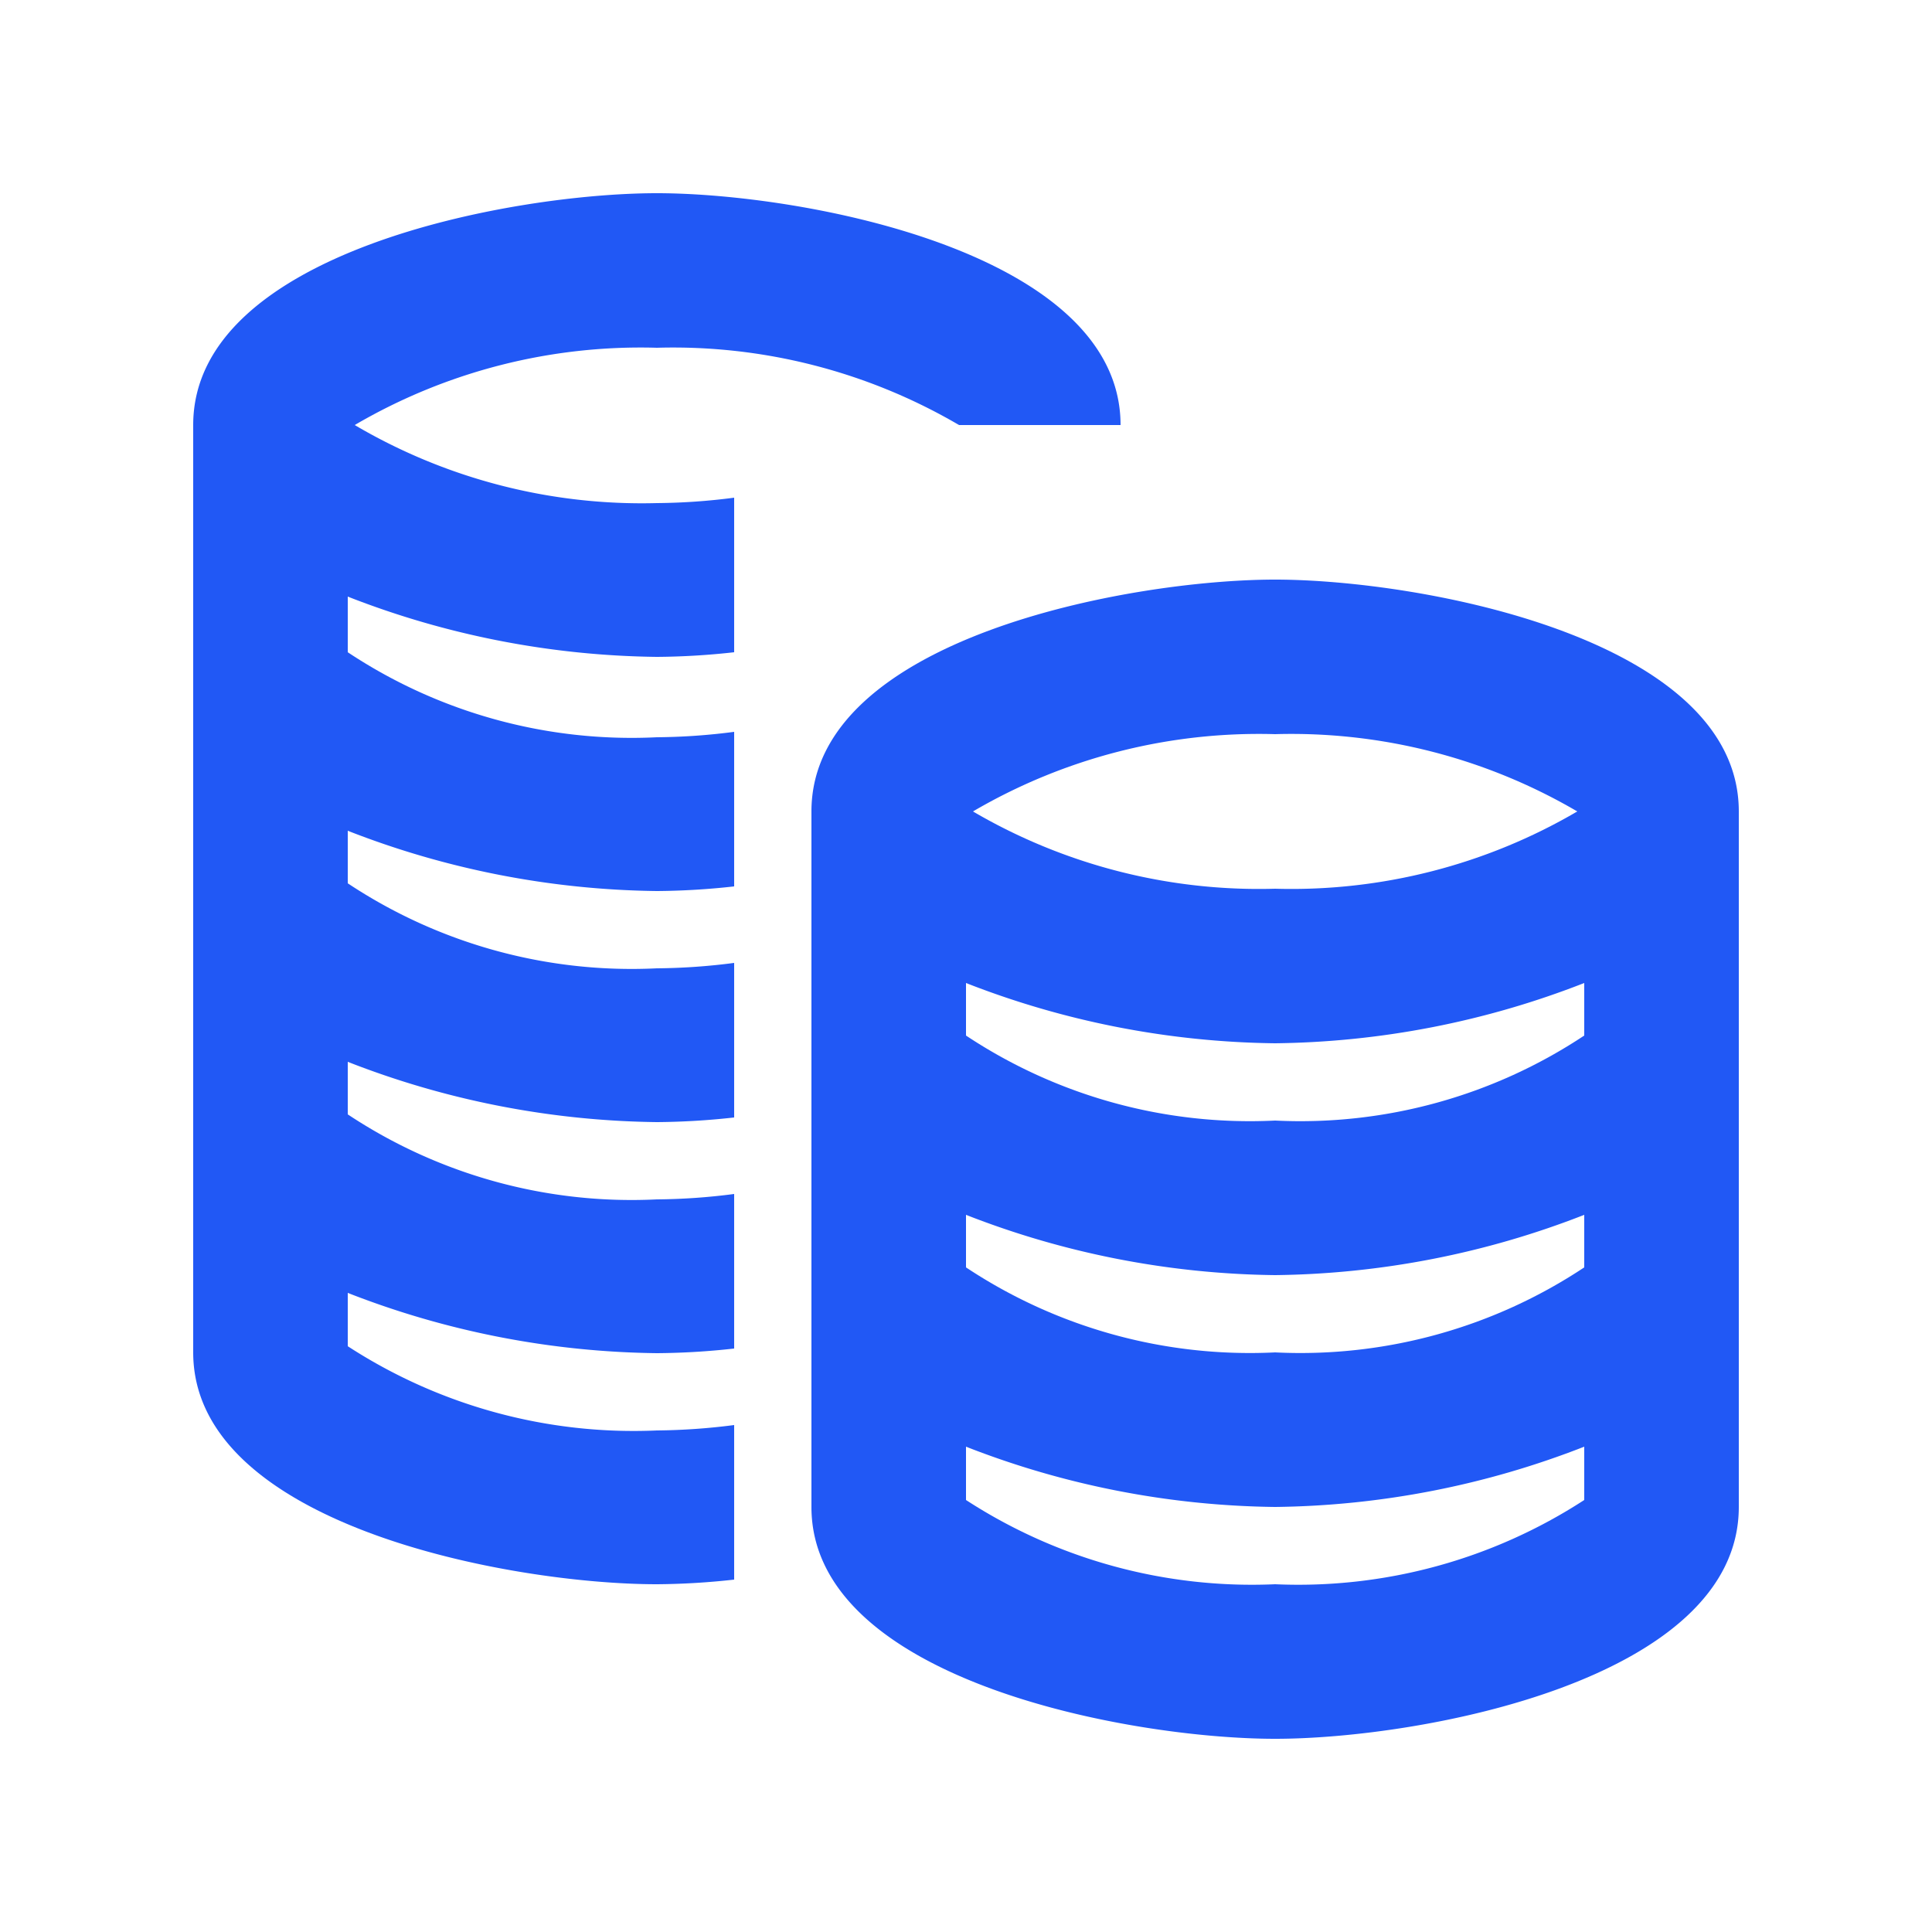
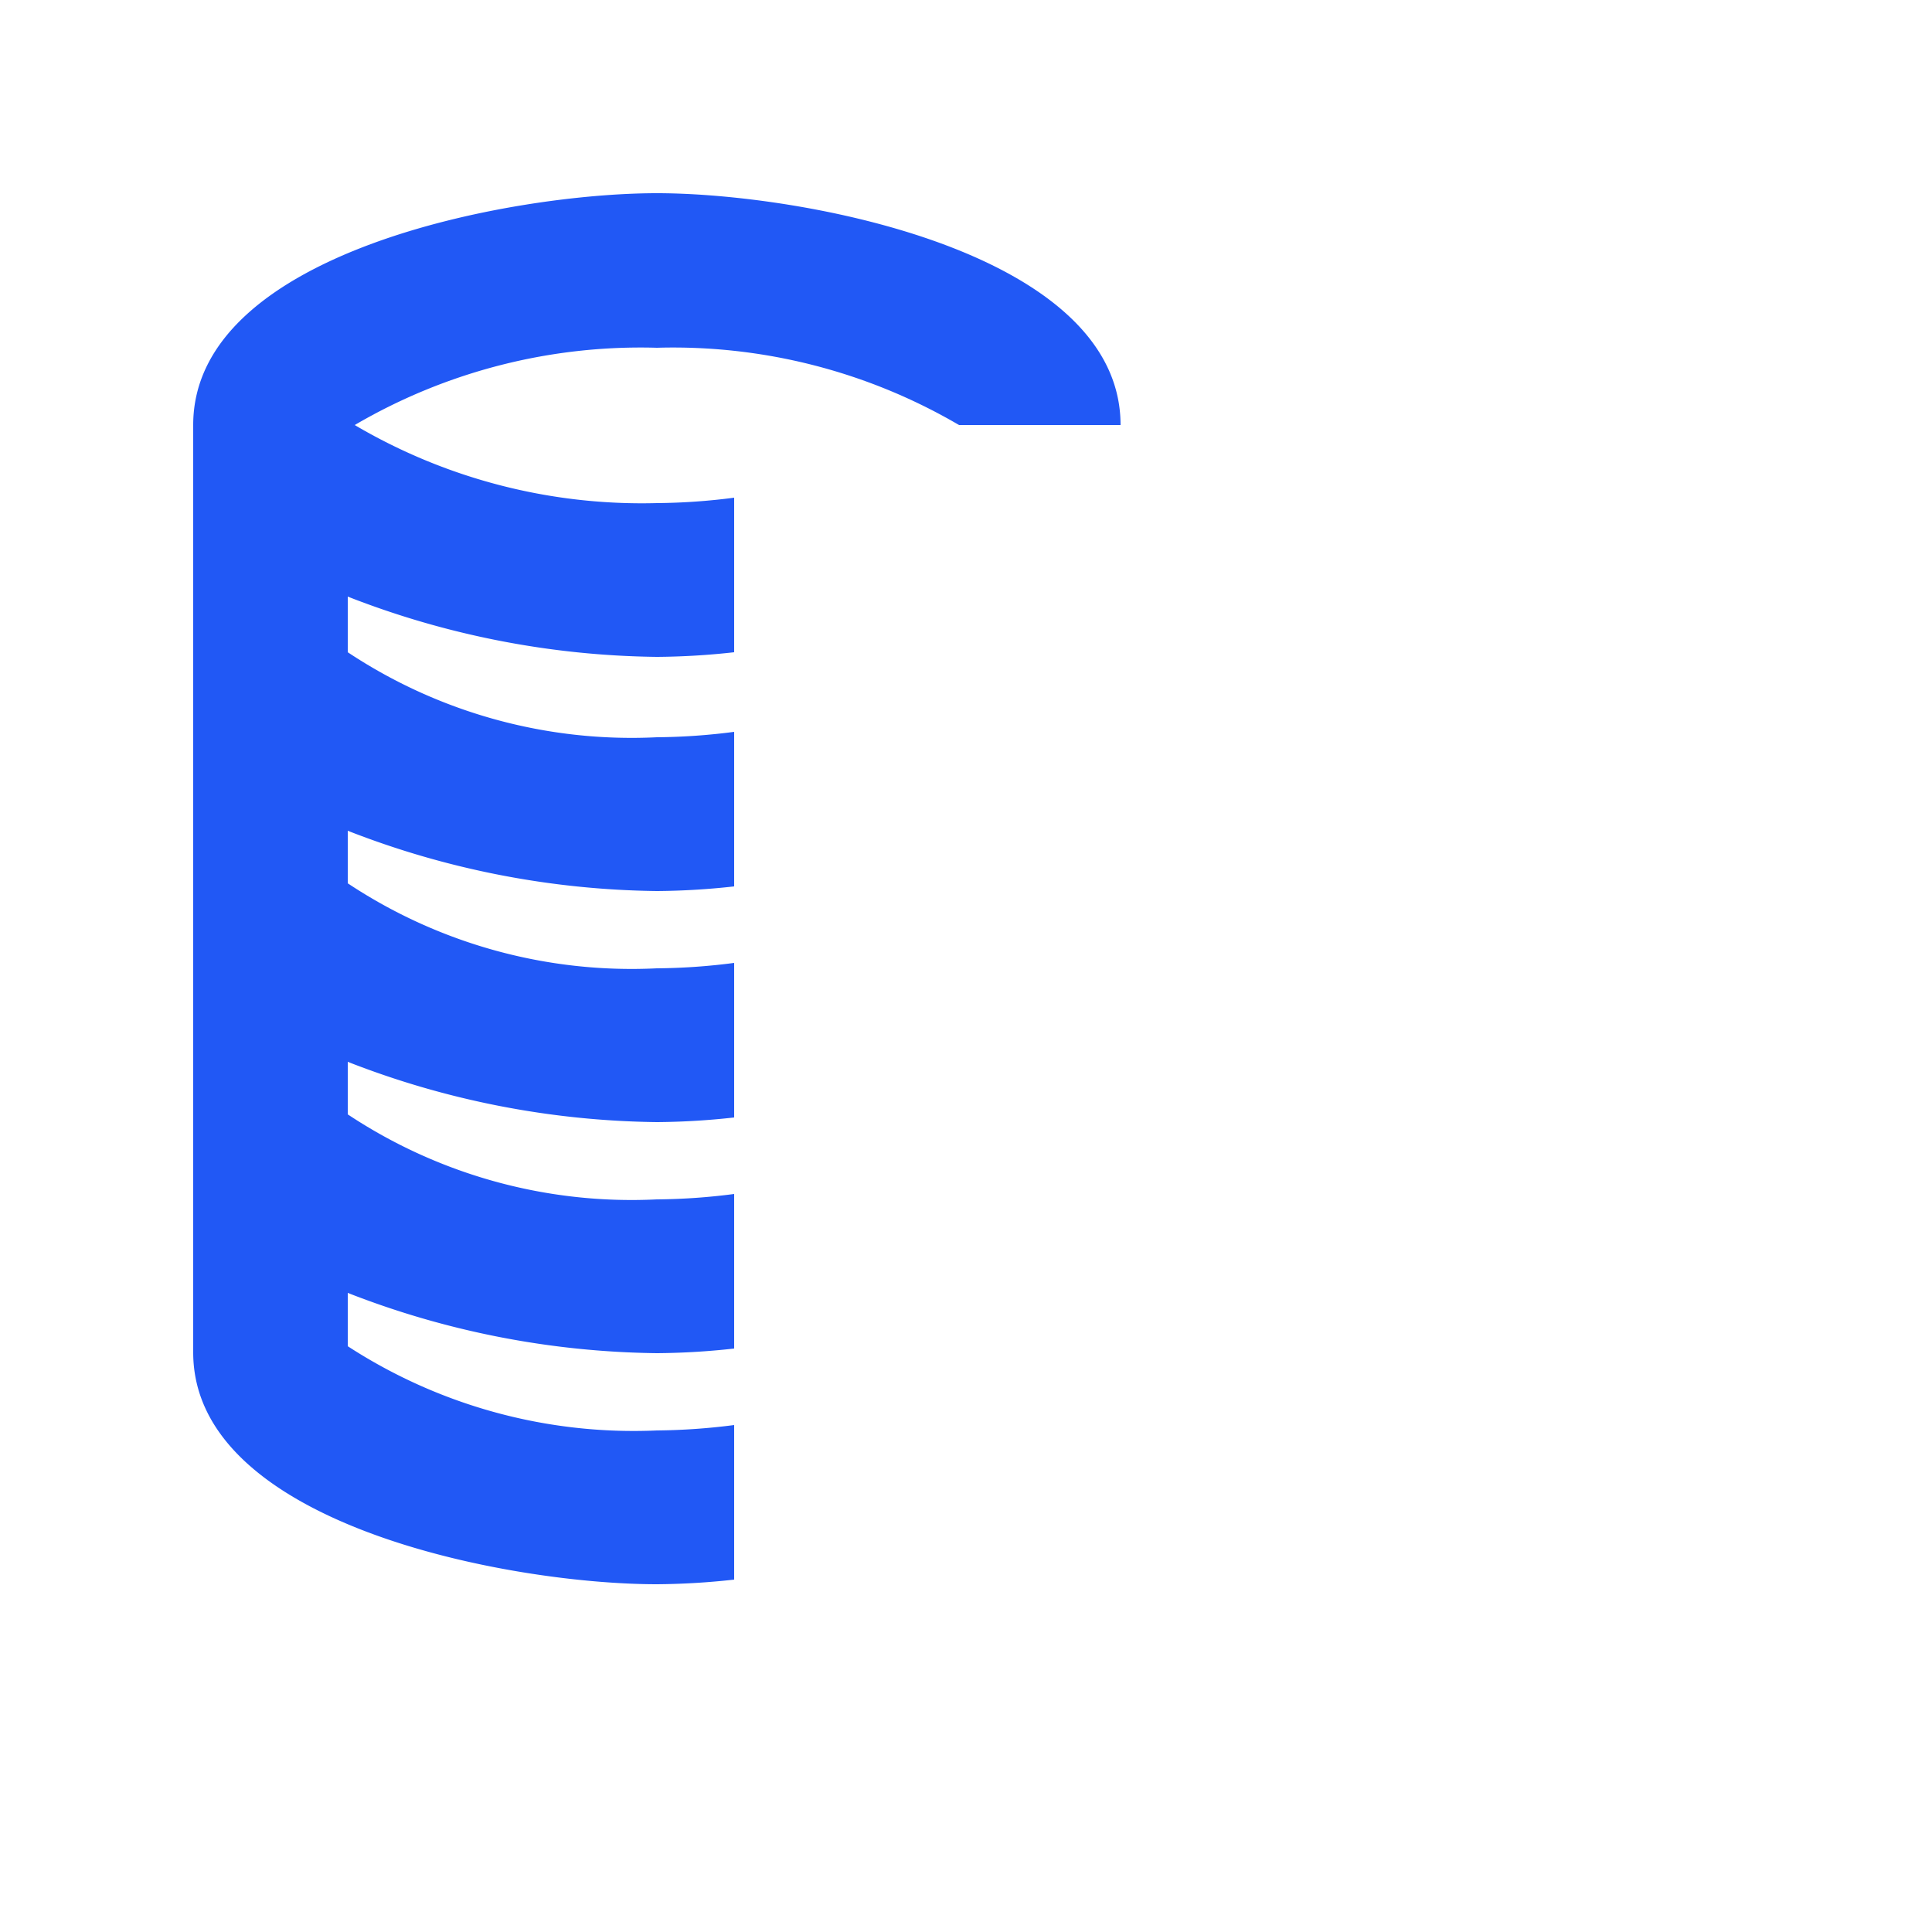
<svg xmlns="http://www.w3.org/2000/svg" id="Layer_1" data-name="Layer 1" viewBox="0 0 25 25">
  <defs>
    <style>.cls-1{fill:#2158f5;}</style>
  </defs>
  <path class="cls-1" d="M4.59,5.5a7.32,7.32,0,0,1,3.91-1,7.32,7.32,0,0,1,3.91,1H14.5c0-2.24-4.12-3-6-3s-6,.76-6,3v12c0,2.24,4.12,3,6,3a9.49,9.49,0,0,0,1-.06v-2a8.26,8.26,0,0,1-1,.07,6.79,6.79,0,0,1-4-1.09v-.69a11.32,11.32,0,0,0,4,.78,9.49,9.49,0,0,0,1-.06v-2a8.12,8.12,0,0,1-1,.07,6.64,6.64,0,0,1-4-1.1v-.68a11.32,11.32,0,0,0,4,.78,9.49,9.49,0,0,0,1-.06v-2a8.12,8.12,0,0,1-1,.07,6.64,6.64,0,0,1-4-1.1v-.68a11.32,11.32,0,0,0,4,.78,9.49,9.49,0,0,0,1-.06v-2a8.12,8.12,0,0,1-1,.07,6.64,6.64,0,0,1-4-1.1V7.72a11.32,11.32,0,0,0,4,.78,9.49,9.49,0,0,0,1-.06v-2a8.12,8.12,0,0,1-1,.07A7.32,7.32,0,0,1,4.59,5.5Z" />
-   <path class="cls-1" d="M16.5,7.5c-1.88,0-6,.76-6,3v9c0,2.24,4.12,3,6,3s6-.76,6-3v-9C22.5,8.26,18.38,7.5,16.5,7.5Zm4,5.9a6.64,6.64,0,0,1-4,1.1,6.64,6.64,0,0,1-4-1.1v-.68a11.32,11.32,0,0,0,4,.78,11.32,11.32,0,0,0,4-.78Zm0,3a6.64,6.64,0,0,1-4,1.1,6.64,6.64,0,0,1-4-1.1v-.68a11.32,11.32,0,0,0,4,.78,11.32,11.32,0,0,0,4-.78Zm-4-6.9a7.32,7.32,0,0,1,3.91,1,7.32,7.32,0,0,1-3.91,1,7.32,7.32,0,0,1-3.91-1A7.32,7.32,0,0,1,16.5,9.5Zm0,11a6.79,6.79,0,0,1-4-1.09v-.69a11.32,11.32,0,0,0,4,.78,11.32,11.32,0,0,0,4-.78v.69A6.79,6.79,0,0,1,16.5,20.5Z" />
</svg>